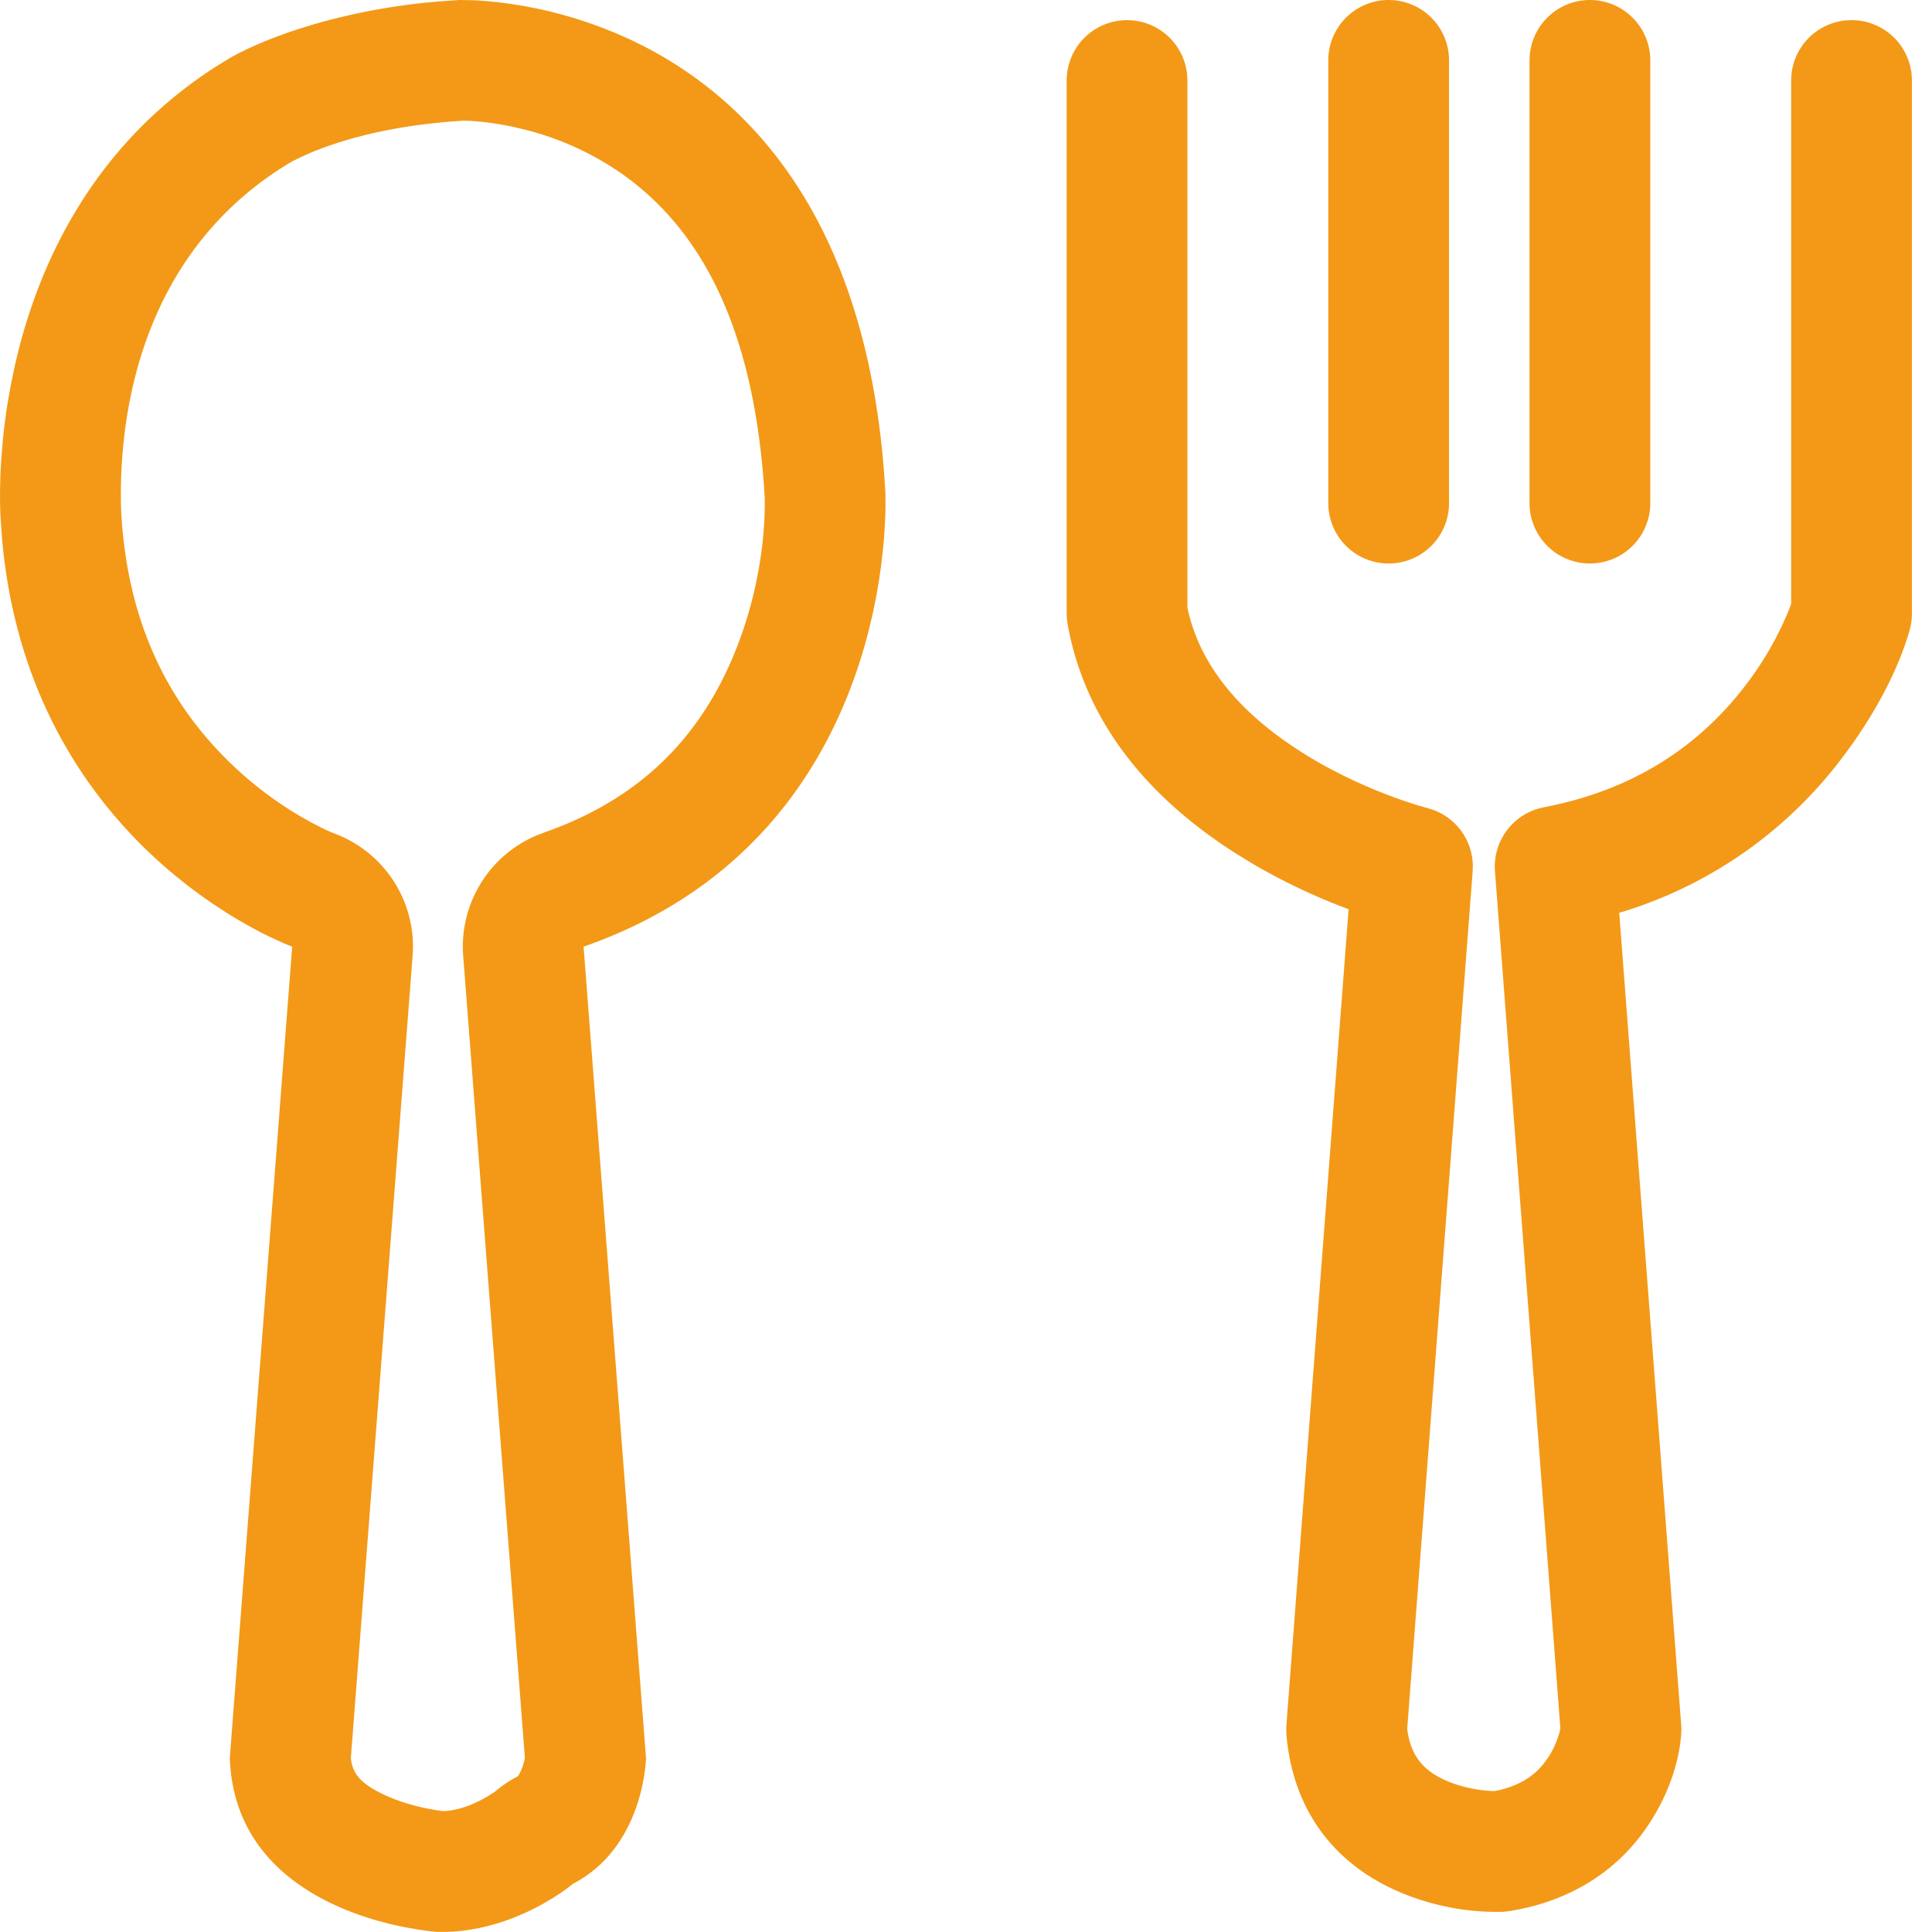
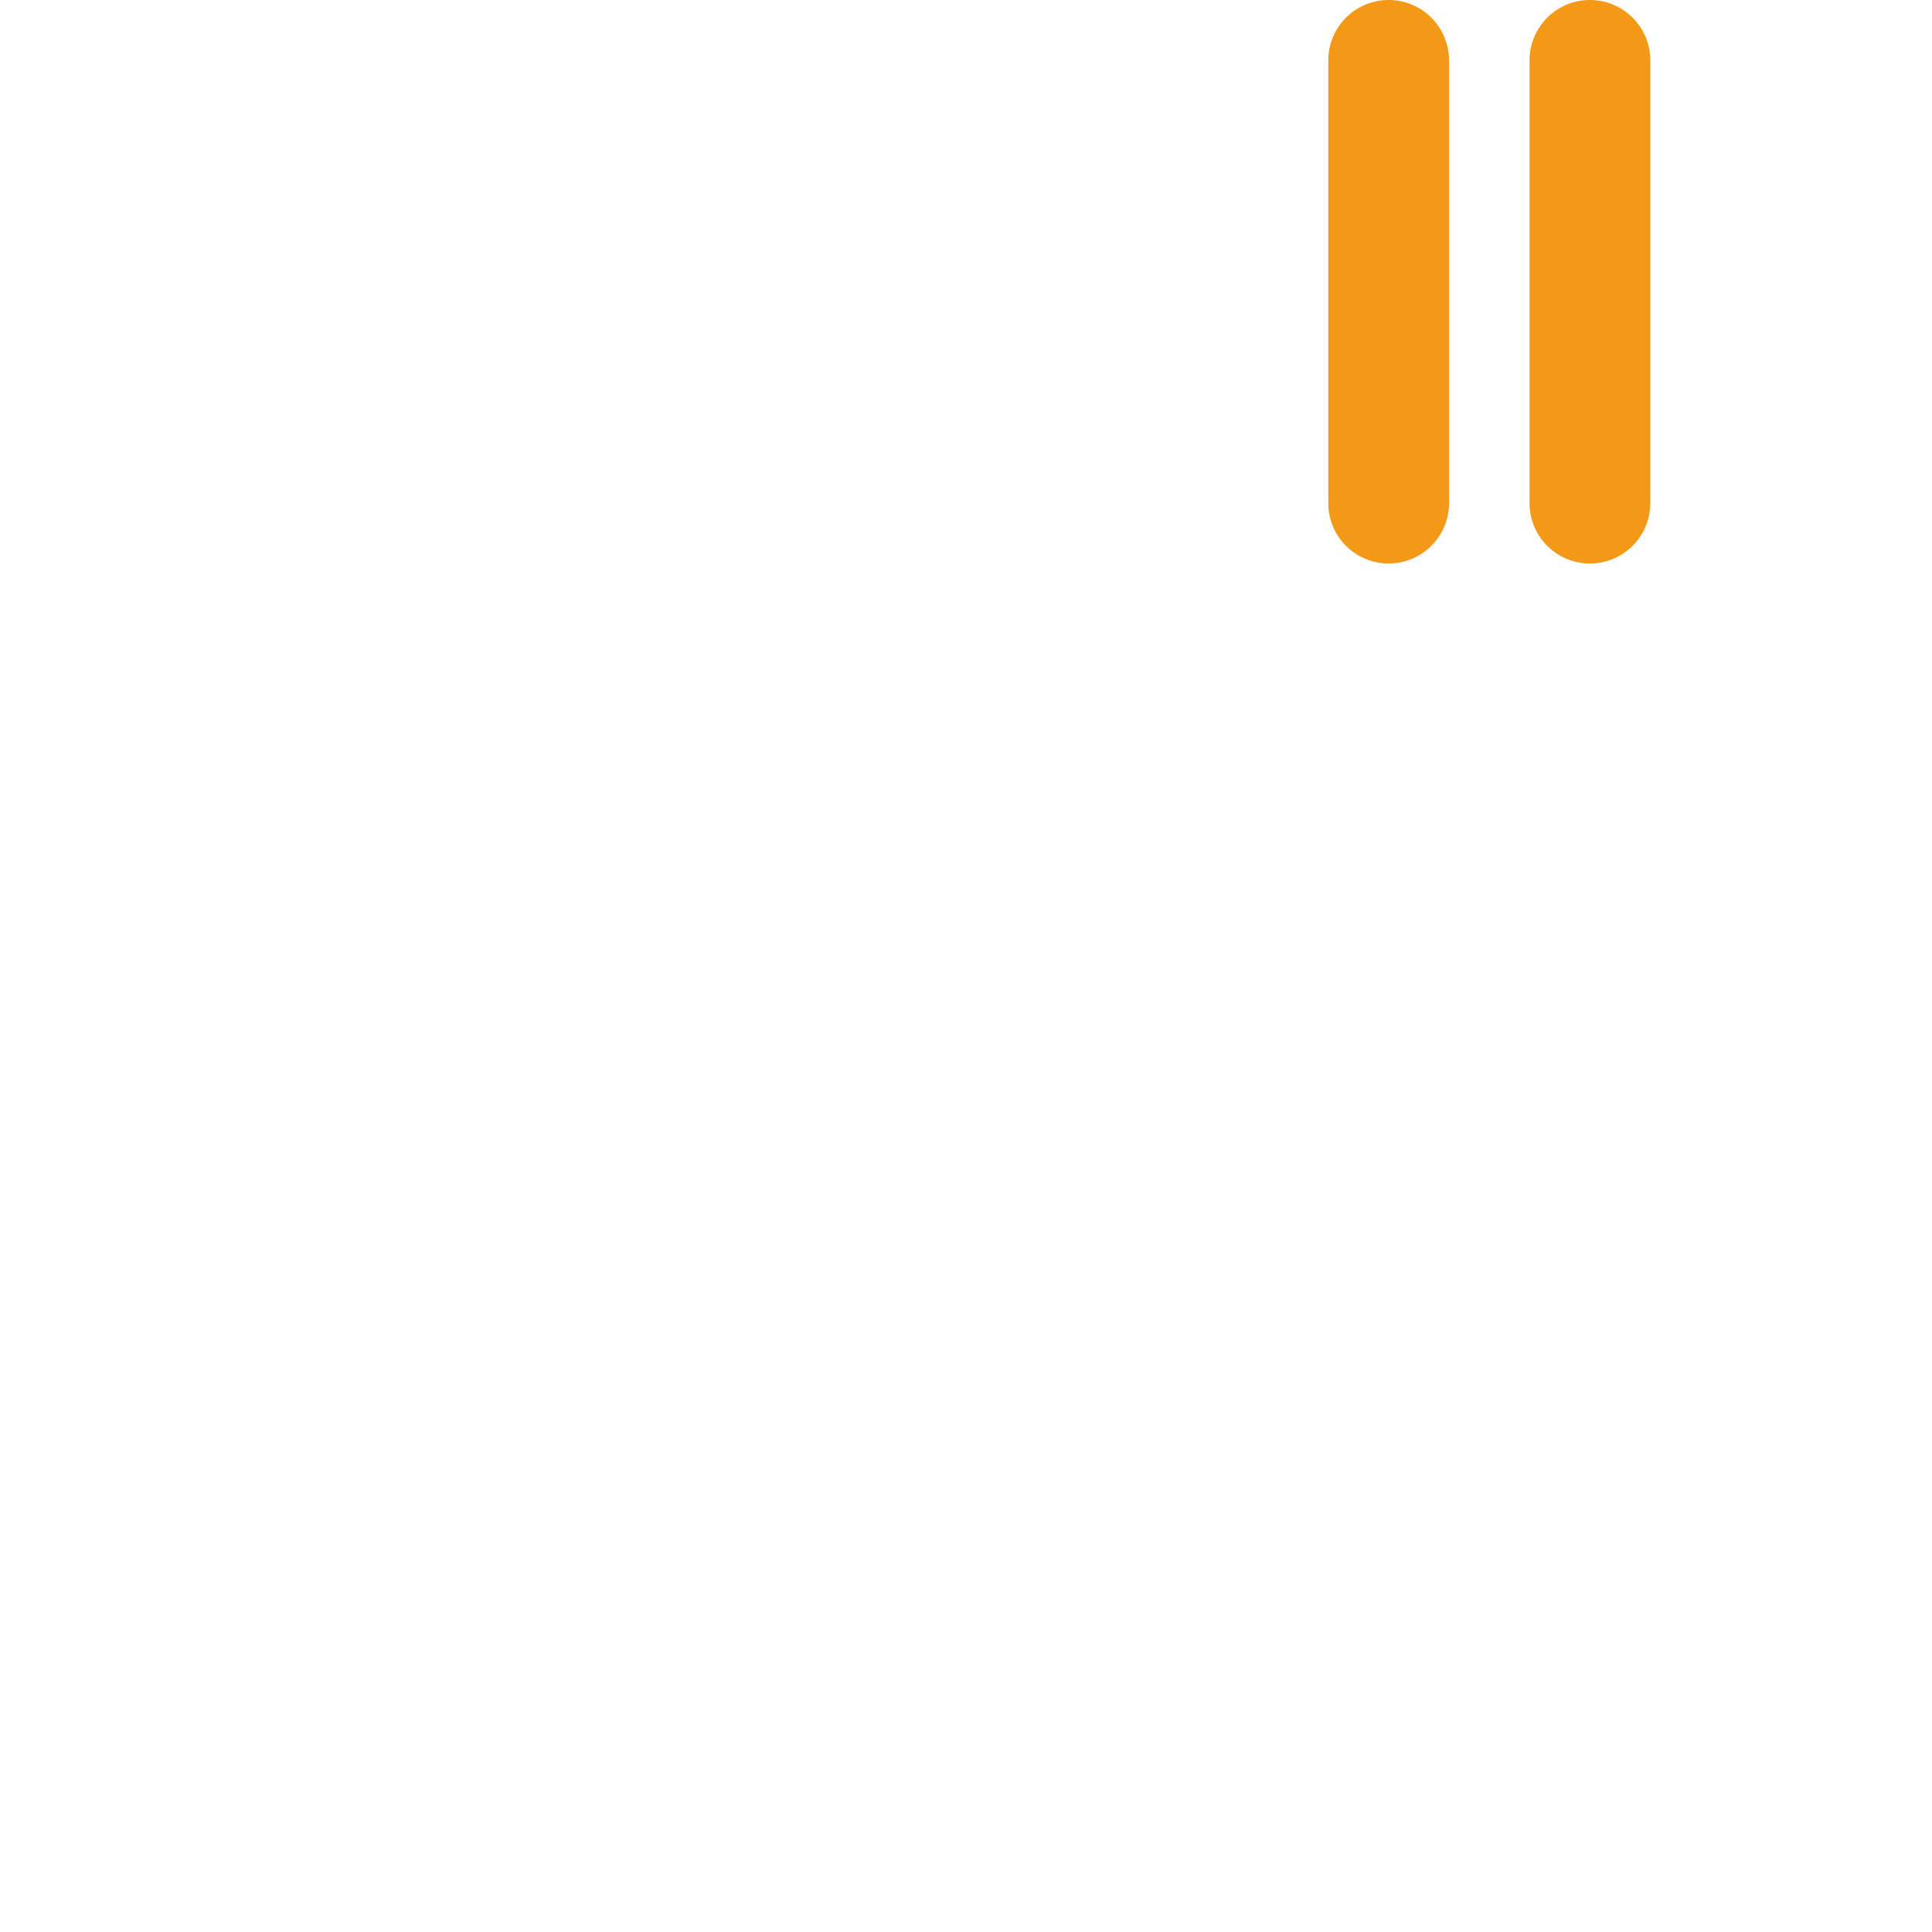
<svg xmlns="http://www.w3.org/2000/svg" t="1604484492669" class="icon" viewBox="0 0 1024 1024" version="1.1" p-id="4889" width="200" height="200">
  <defs>
    <style type="text/css" />
  </defs>
-   <path d="M469.312 262.4l0.021 6.229-0.149 5.931-0.597 10.155-0.533 5.952-1.152 9.899-1.045 7.168-1.28 7.595-1.6 7.957-0.917 4.117-2.048 8.427c-14.891 57.173-53.12 131.819-150.699 165.931l33.088 430.08-0.256 3.776-0.683 5.333-0.832 4.544c-3.179 15.403-12.053 39.957-36.843 52.907l-3.52 2.709-3.243 2.304-4.224 2.709-5.12 3.008c-11.989 6.677-29.867 14.123-50.709 14.805h-5.461l-4.416-0.448-5.717-0.811-7.403-1.323-5.696-1.237a181.717 181.717 0 0 1-3.051-0.747l-6.4-1.728c-31.723-9.323-75.051-31.872-77.035-85.824l33.067-430.059-5.056-2.069-6.933-3.2-4.395-2.176-4.907-2.624-5.419-3.029-5.824-3.477a256.64 256.64 0 0 1-3.051-1.92l-6.357-4.181a262.741 262.741 0 0 1-6.656-4.651L99.392 469.333l-7.04-5.675C53.184 431.147 8.768 375.04 1.024 284.8l-0.789-11.52-0.213-6.272v-7.36l0.213-8.533 0.363-6.507 0.853-10.816 0.853-7.851 1.109-8.32L4.096 213.333l1.579-8.939 1.899-9.259c11.456-51.84 39.68-117.163 107.904-160.491l6.997-4.267 3.563-1.92 5.333-2.624 4.864-2.197 5.824-2.432 3.264-1.28 7.253-2.667 3.989-1.344 8.64-2.709a338.069 338.069 0 0 1 70.635-12.672L243.435 0l7.637 0.128 4.672 0.277 7.637 0.704 6.699 0.853 7.424 1.195 8.107 1.579 5.717 1.301 5.952 1.536 6.165 1.749 3.136 0.981 6.443 2.133 6.571 2.411 6.72 2.709 6.827 2.987 6.891 3.349c56.533 28.629 118.741 91.349 128.704 228.715l0.597 9.749zM245.632 63.957l-6.613 0.469c-32.768 2.603-58.795 9.6-77.056 17.707l-4.053 1.899-3.605 1.792-5.739 3.584c-57.749 37.269-82.133 99.093-84.373 163.968l-0.149 6.485 0.064 8.32 0.213 4.523c3.392 57.003 24.512 99.627 58.027 131.968 12.053 11.605 24.981 21.12 37.888 28.587l5.483 3.051 4.693 2.411 3.712 1.771 3.115 1.28a64 64 0 0 1 41.643 61.013l-0.192 3.861-32.747 425.344 0.363 2.197c1.408 6.613 5.611 11.093 14.485 15.68l3.136 1.536c6.955 3.243 15.04 5.696 23.253 7.296l4.245 0.768 3.157 0.448 1.984-0.064c4.544-0.405 9.429-1.728 14.357-3.883l3.712-1.749 3.413-1.856 4.096-2.603a64 64 0 0 1 12.032-8.128c0.299-0.149 0.597-0.491 1.365-1.963 1.045-1.963 1.792-4.309 2.261-6.101l0.405-1.813-32.704-425.109a64 64 0 0 1 38.997-63.893l3.691-1.429c48.853-17.067 79.787-47.488 98.411-88.875 12.011-26.667 17.493-54.507 18.56-77.717l0.171-6.187v-4.395l-0.512-7.893c-6.336-85.653-34.816-137.003-77.867-165.973a156.139 156.139 0 0 0-51.2-22.165 151.275 151.275 0 0 0-26.539-4.053L245.632 64zM981.355 10.667a32 32 0 0 1 31.851 28.928L1013.355 42.667v282.539a32 32 0 0 1-1.173 8.619c-4.864 17.408-16.235 42.389-36.629 68.907a230.293 230.293 0 0 1-114.88 80.341l-2.453 0.725 32.853 430.507a32 32 0 0 1 0.107 2.453l-0.107 2.432c-1.003 13.269-5.803 30.72-17.664 48.427-14.763 21.995-37.163 37.76-66.944 44.117l-6.059 1.152-4.053 0.427h-5.589a131.904 131.904 0 0 1-49.067-10.539c-33.515-14.336-56.32-42.24-59.861-83.264l-0.107-2.603 0.085-2.581 32.981-432.427-1.493-0.555a326.336 326.336 0 0 1-49.109-23.381l-9.472-5.803c-47.04-30.059-79.552-69.973-88.853-121.237l-0.384-2.837-0.128-2.88V42.667a32 32 0 0 1 63.851-3.072L629.355 42.667v279.36l0.576 2.624c6.571 27.285 25.365 50.56 53.803 69.973l5.44 3.605c14.784 9.429 30.805 17.195 46.869 23.296 5.611 2.133 10.773 3.883 15.36 5.291l5.077 1.472a31.979 31.979 0 0 1 24.149 30.357l-0.085 3.093-34.688 454.464 0.149 1.344c1.899 12.523 7.787 19.947 17.963 25.045l2.88 1.323c8.277 3.541 17.323 5.099 24.149 5.376h1.216l2.048-0.405c11.093-2.56 18.645-7.445 24.064-14.272l1.92-2.645c3.584-5.312 5.589-10.752 6.485-14.507l0.299-1.493-34.667-454.229a32 32 0 0 1 22.955-33.152l2.944-0.725c47.147-9.003 81.771-31.957 106.56-64.171a174.933 174.933 0 0 0 20.629-34.155l2.197-5.056 1.707-4.373V42.667A32 32 0 0 1 978.283 10.816L981.355 10.667z" fill="#f39917" p-id="4890" />
  <path d="M842.688 0A32 32 0 0 1 874.688 32v234.667a32 32 0 0 1-64 0v-234.667A32 32 0 0 1 842.688 0z m-106.667 0A32 32 0 0 1 768.021 32v234.667a32 32 0 0 1-64 0v-234.667A32 32 0 0 1 736.021 0z" fill="#f39917" p-id="4891" />
</svg>